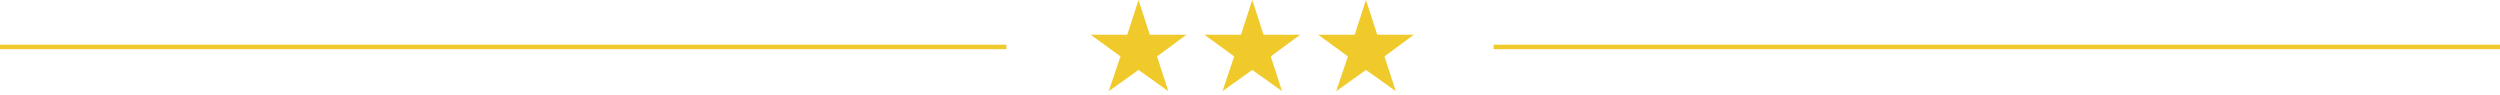
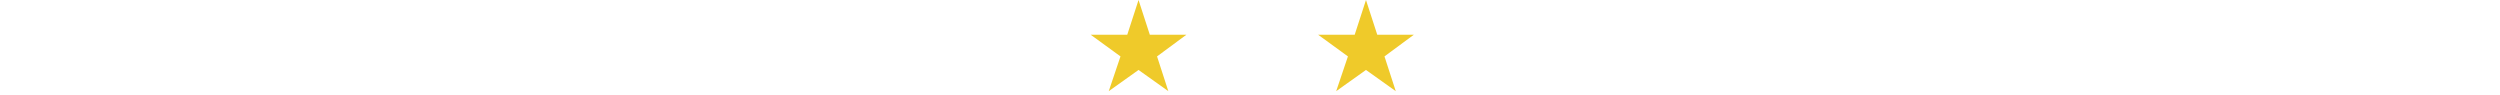
<svg xmlns="http://www.w3.org/2000/svg" width="554" height="21" viewBox="0 0 554 21">
  <style>.a{fill:#EFCA2A;}.b{fill:none;stroke:#EFCA2A;}</style>
  <polygon points="252.3 0 254.8 7.7 262.9 7.7 256.4 12.5 258.9 20.2 252.3 15.5 245.7 20.2 248.3 12.5 241.7 7.7 249.8 7.7 " class="a" />
-   <polygon points="277.5 0 280 7.7 288.1 7.7 281.6 12.5 284.1 20.2 277.5 15.5 270.9 20.2 273.5 12.5 266.9 7.7 275 7.7 " class="a" />
  <polygon points="302.7 0 305.2 7.7 313.3 7.7 306.8 12.5 309.3 20.2 302.7 15.5 296.1 20.2 298.7 12.5 292.1 7.7 300.2 7.7 " class="a" />
-   <line y1="10.4" x2="223" y2="10.4" class="b" />
-   <line x1="331" y1="10.4" x2="554" y2="10.4" class="b" />
</svg>